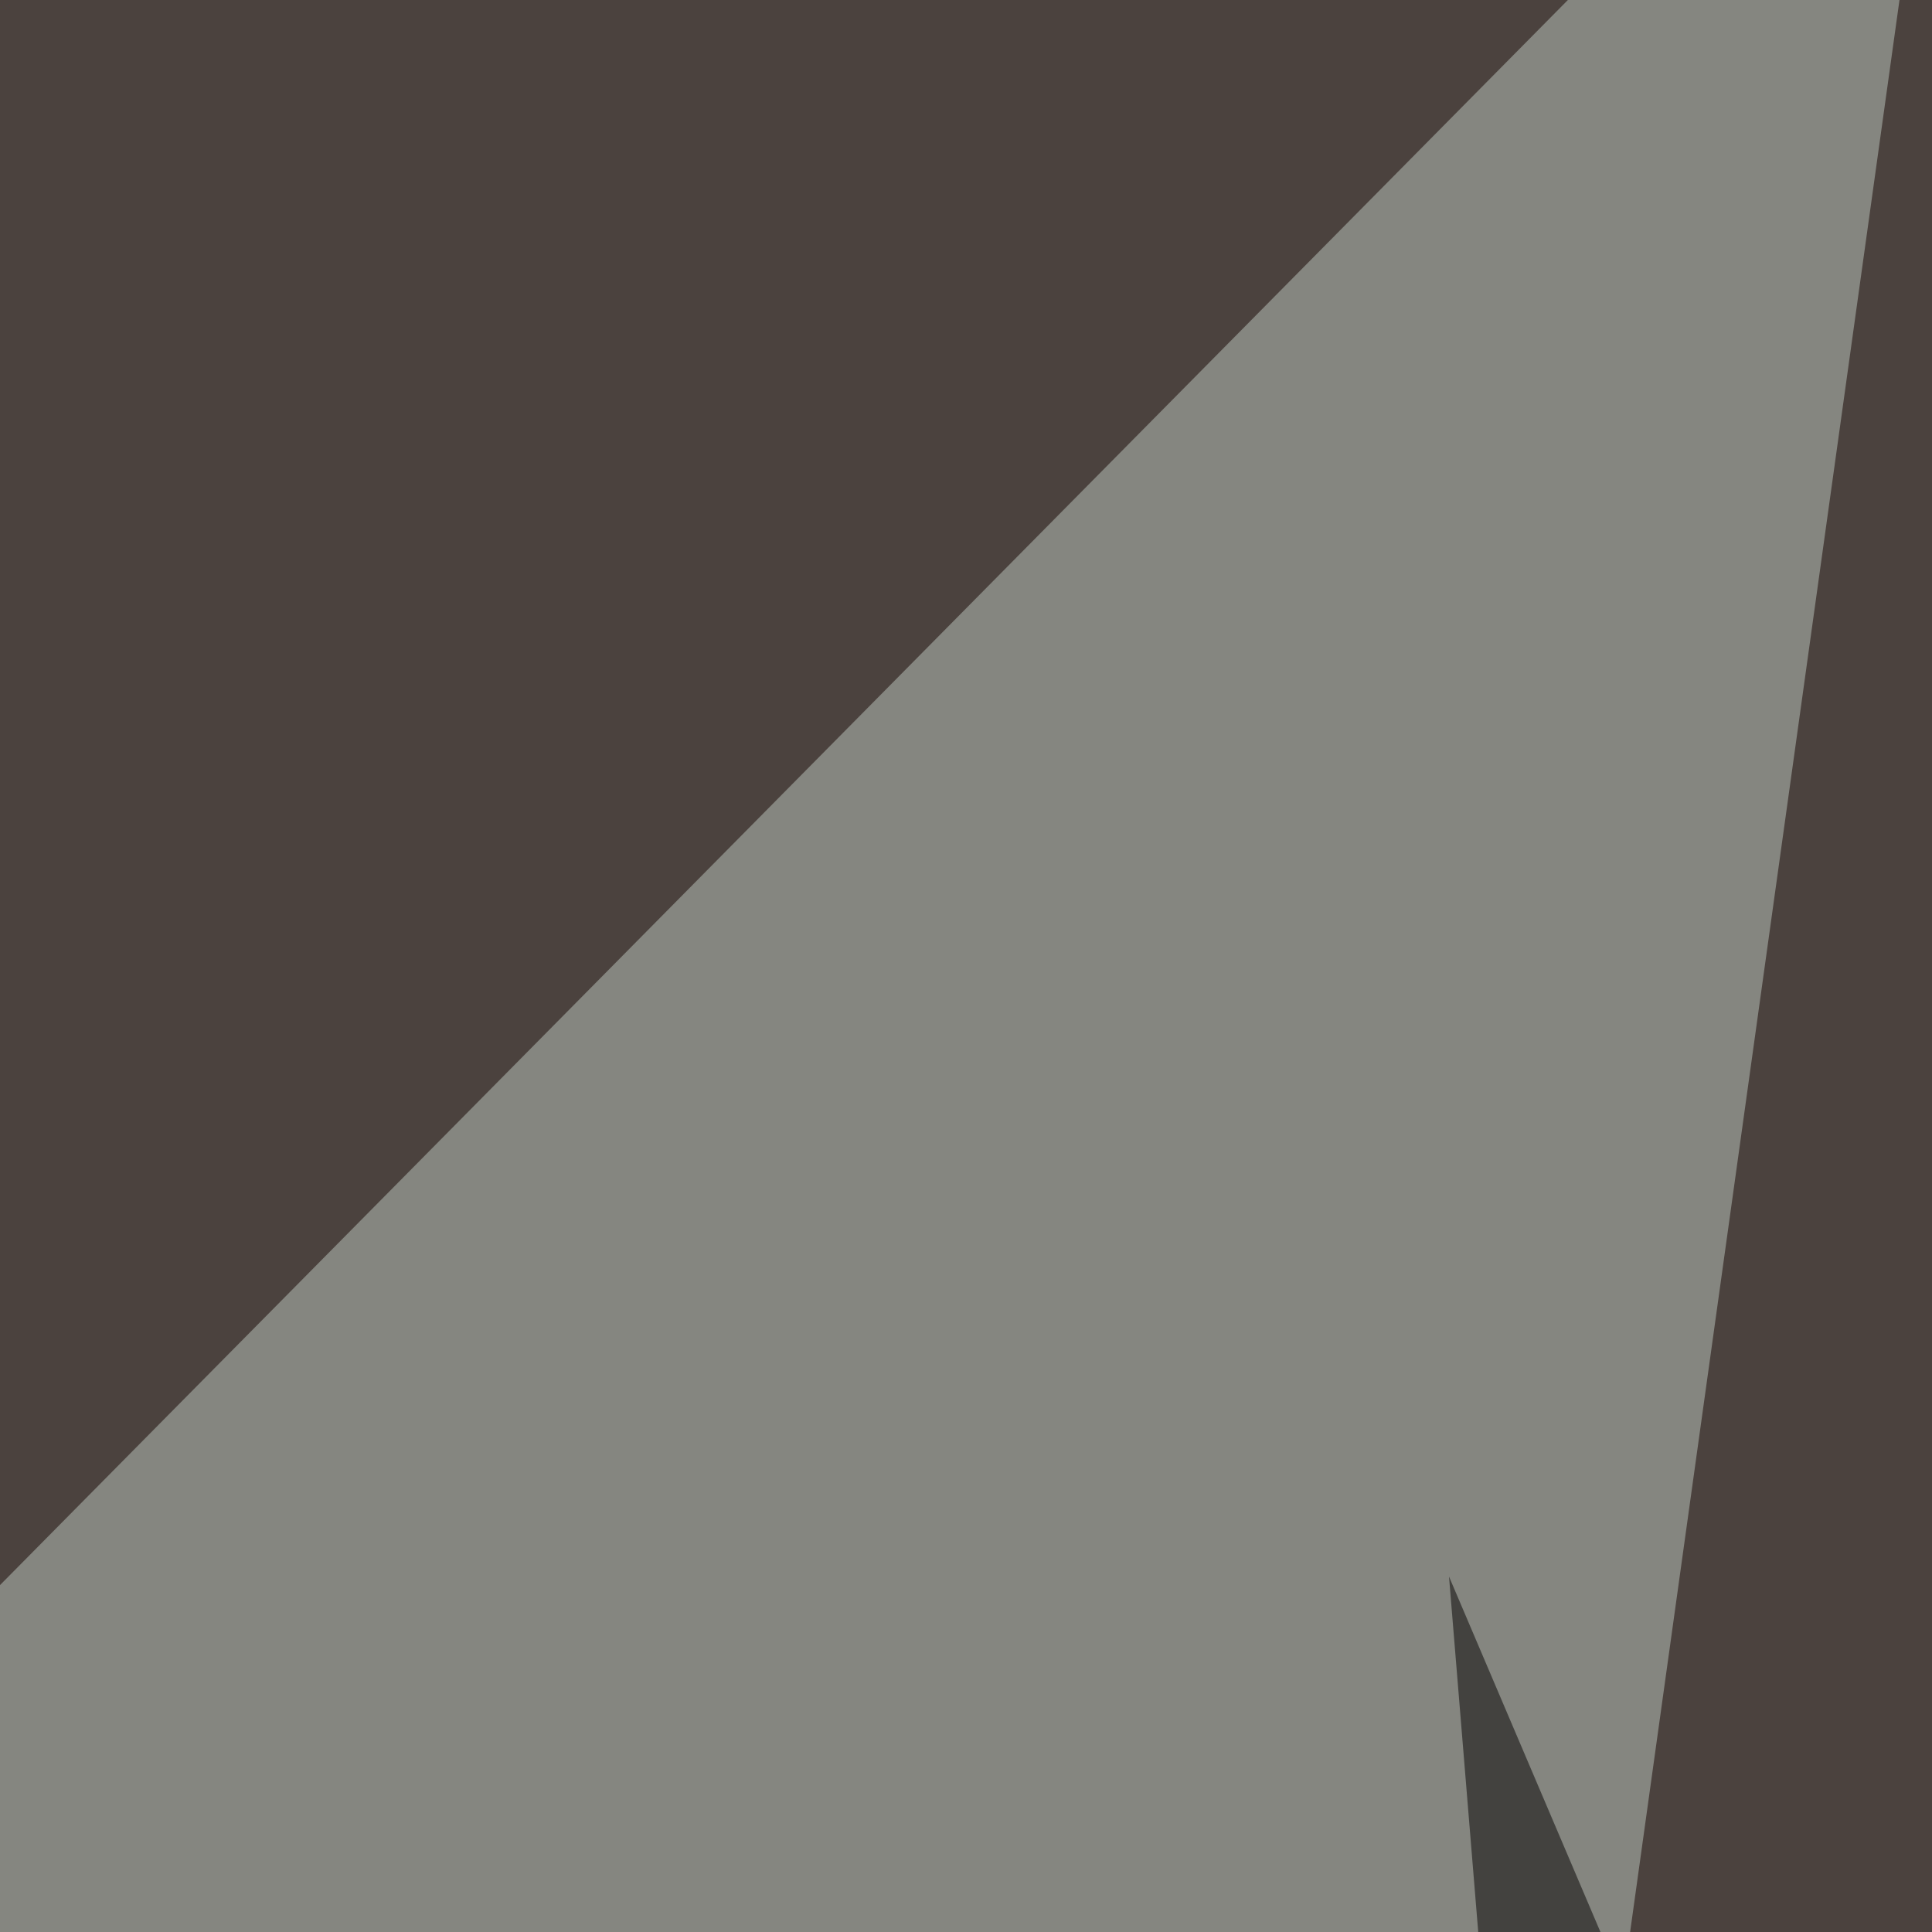
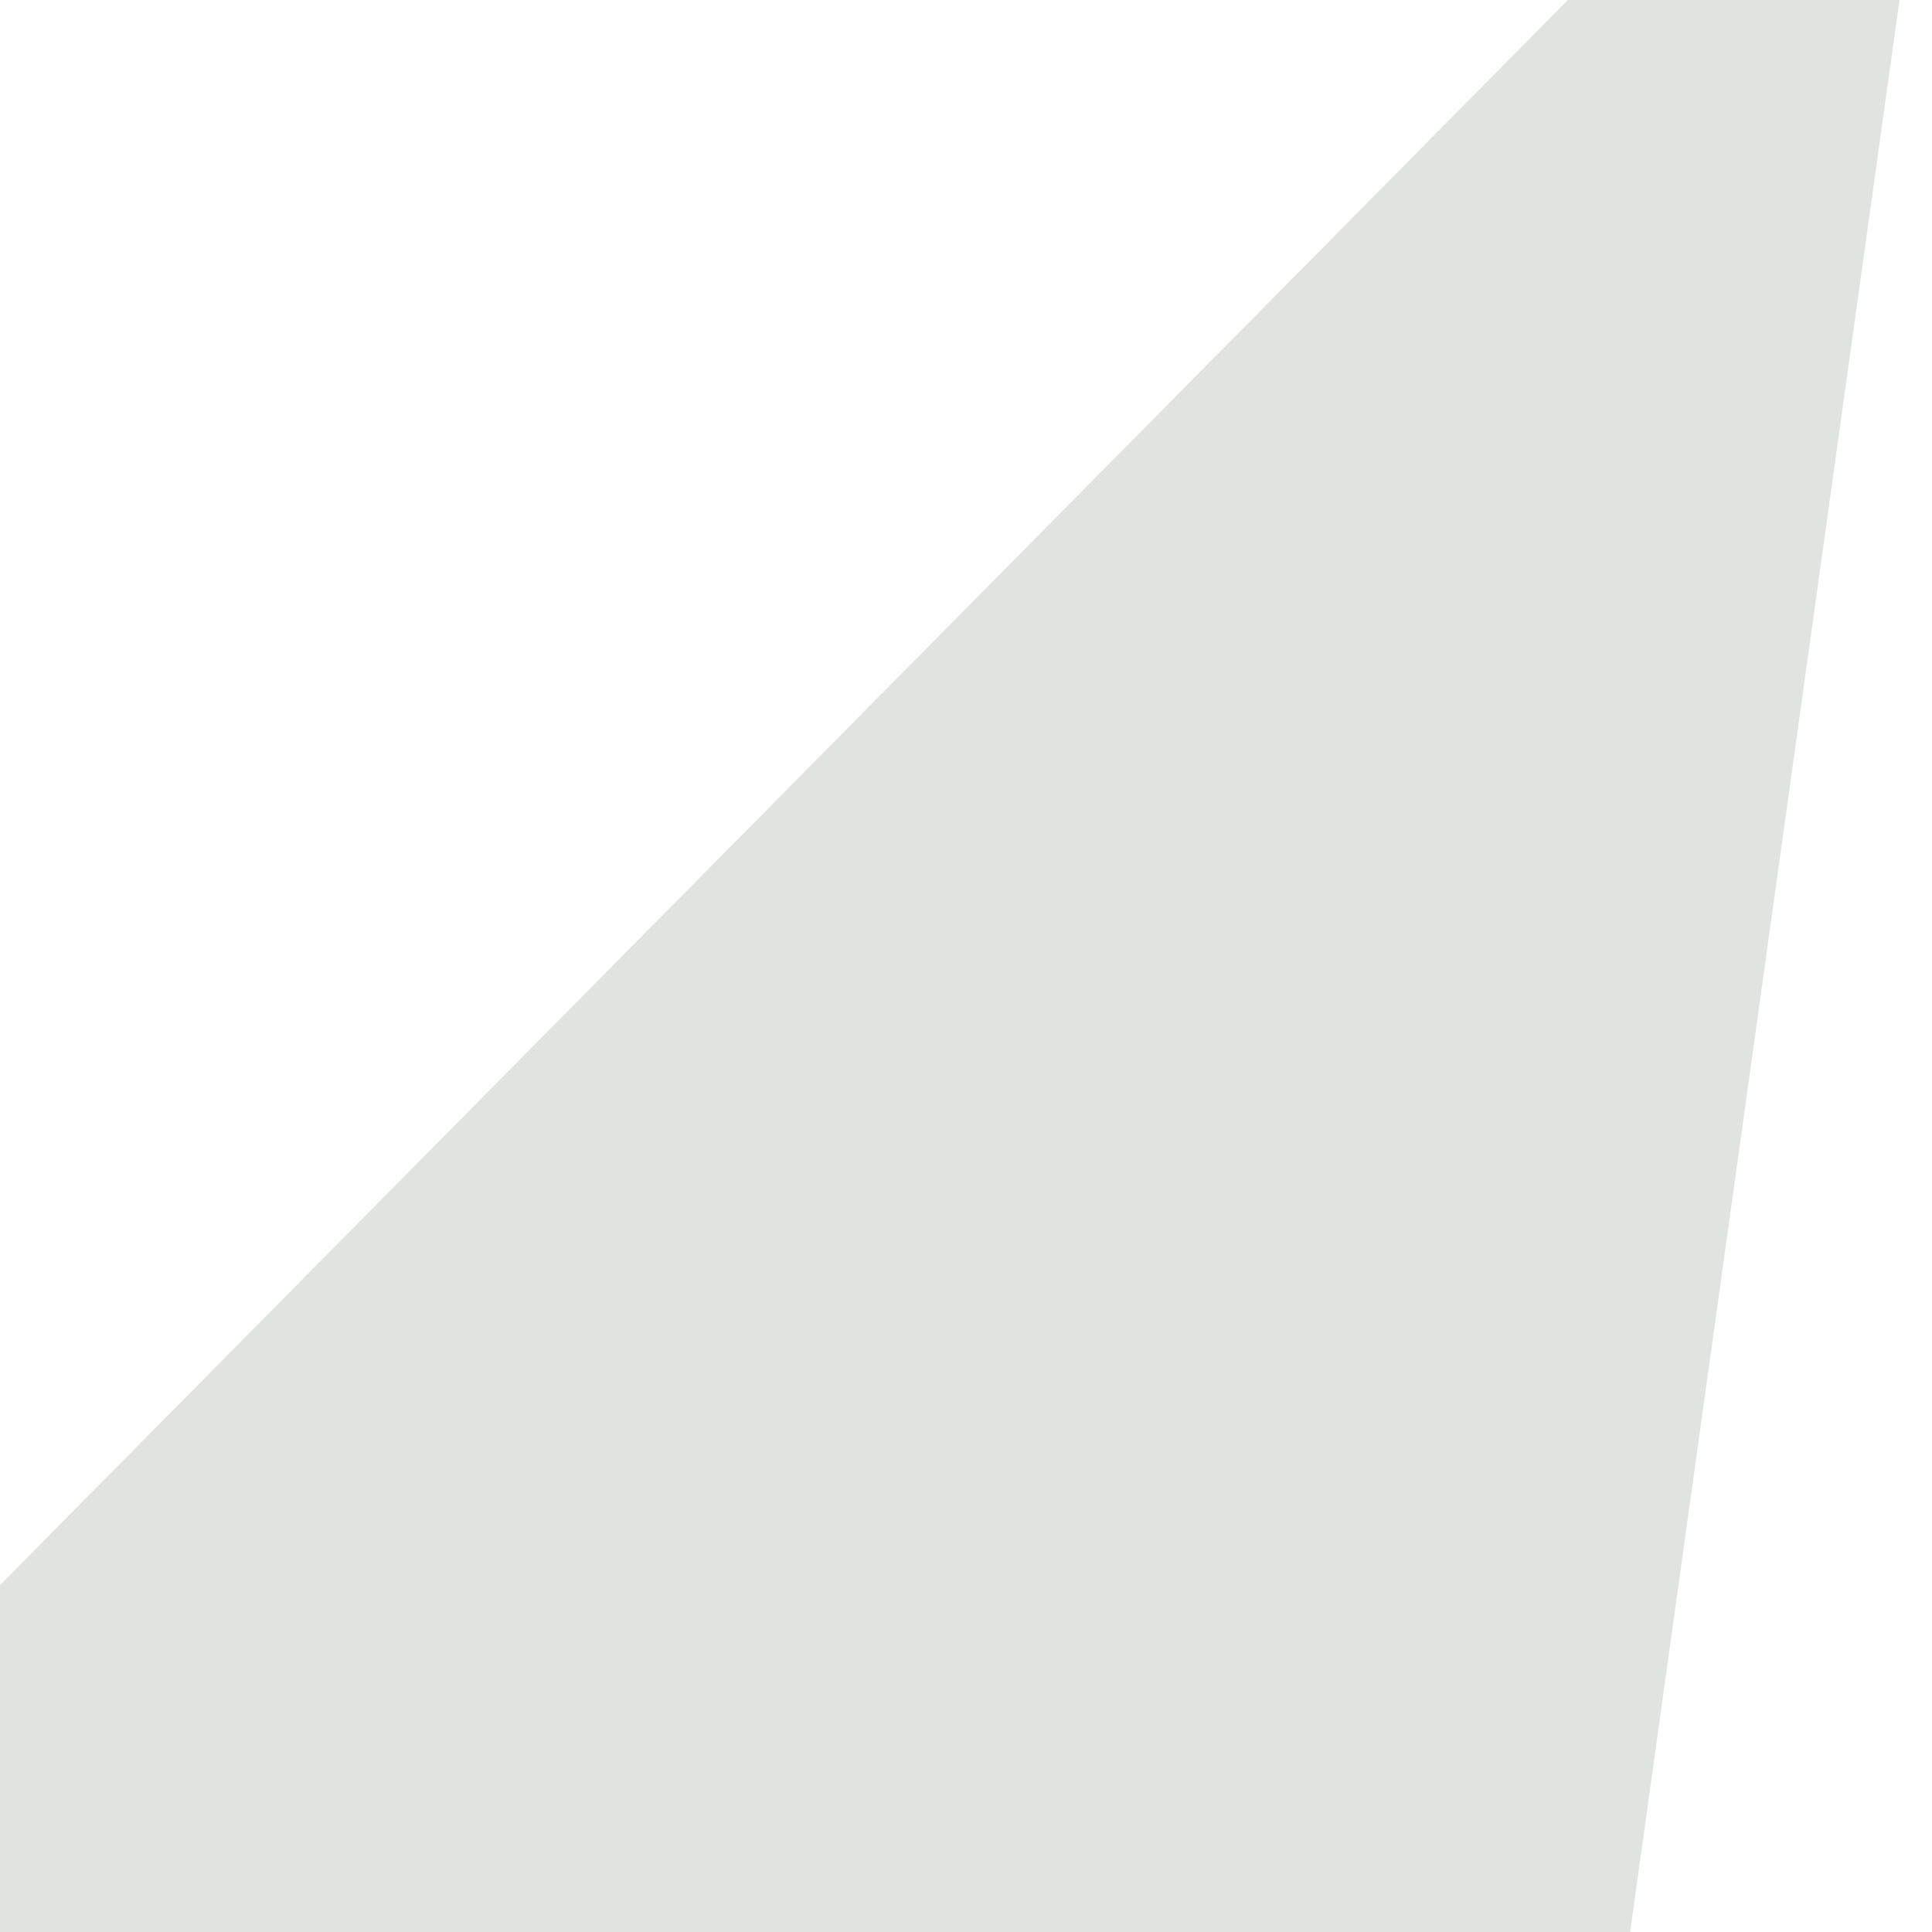
<svg xmlns="http://www.w3.org/2000/svg" width="150" height="150">
  <filter id="a">
    <feGaussianBlur stdDeviation="12" />
  </filter>
-   <rect width="100%" height="100%" fill="#4b423e" />
  <g filter="url(#a)">
    <g fill-opacity=".5">
      <path fill="#c1cac3" d="M73.4 531.3l78.3-561.6-182 184z" />
-       <path d="M531.3 500l-501 2 454-336.6z" />
-       <path fill="#b8a494" d="M232 410l-60.8-287.7 223.1-39.1z" />
-       <path d="M286.7 531.3l-140.9-3.9-33.3-405z" />
    </g>
  </g>
</svg>